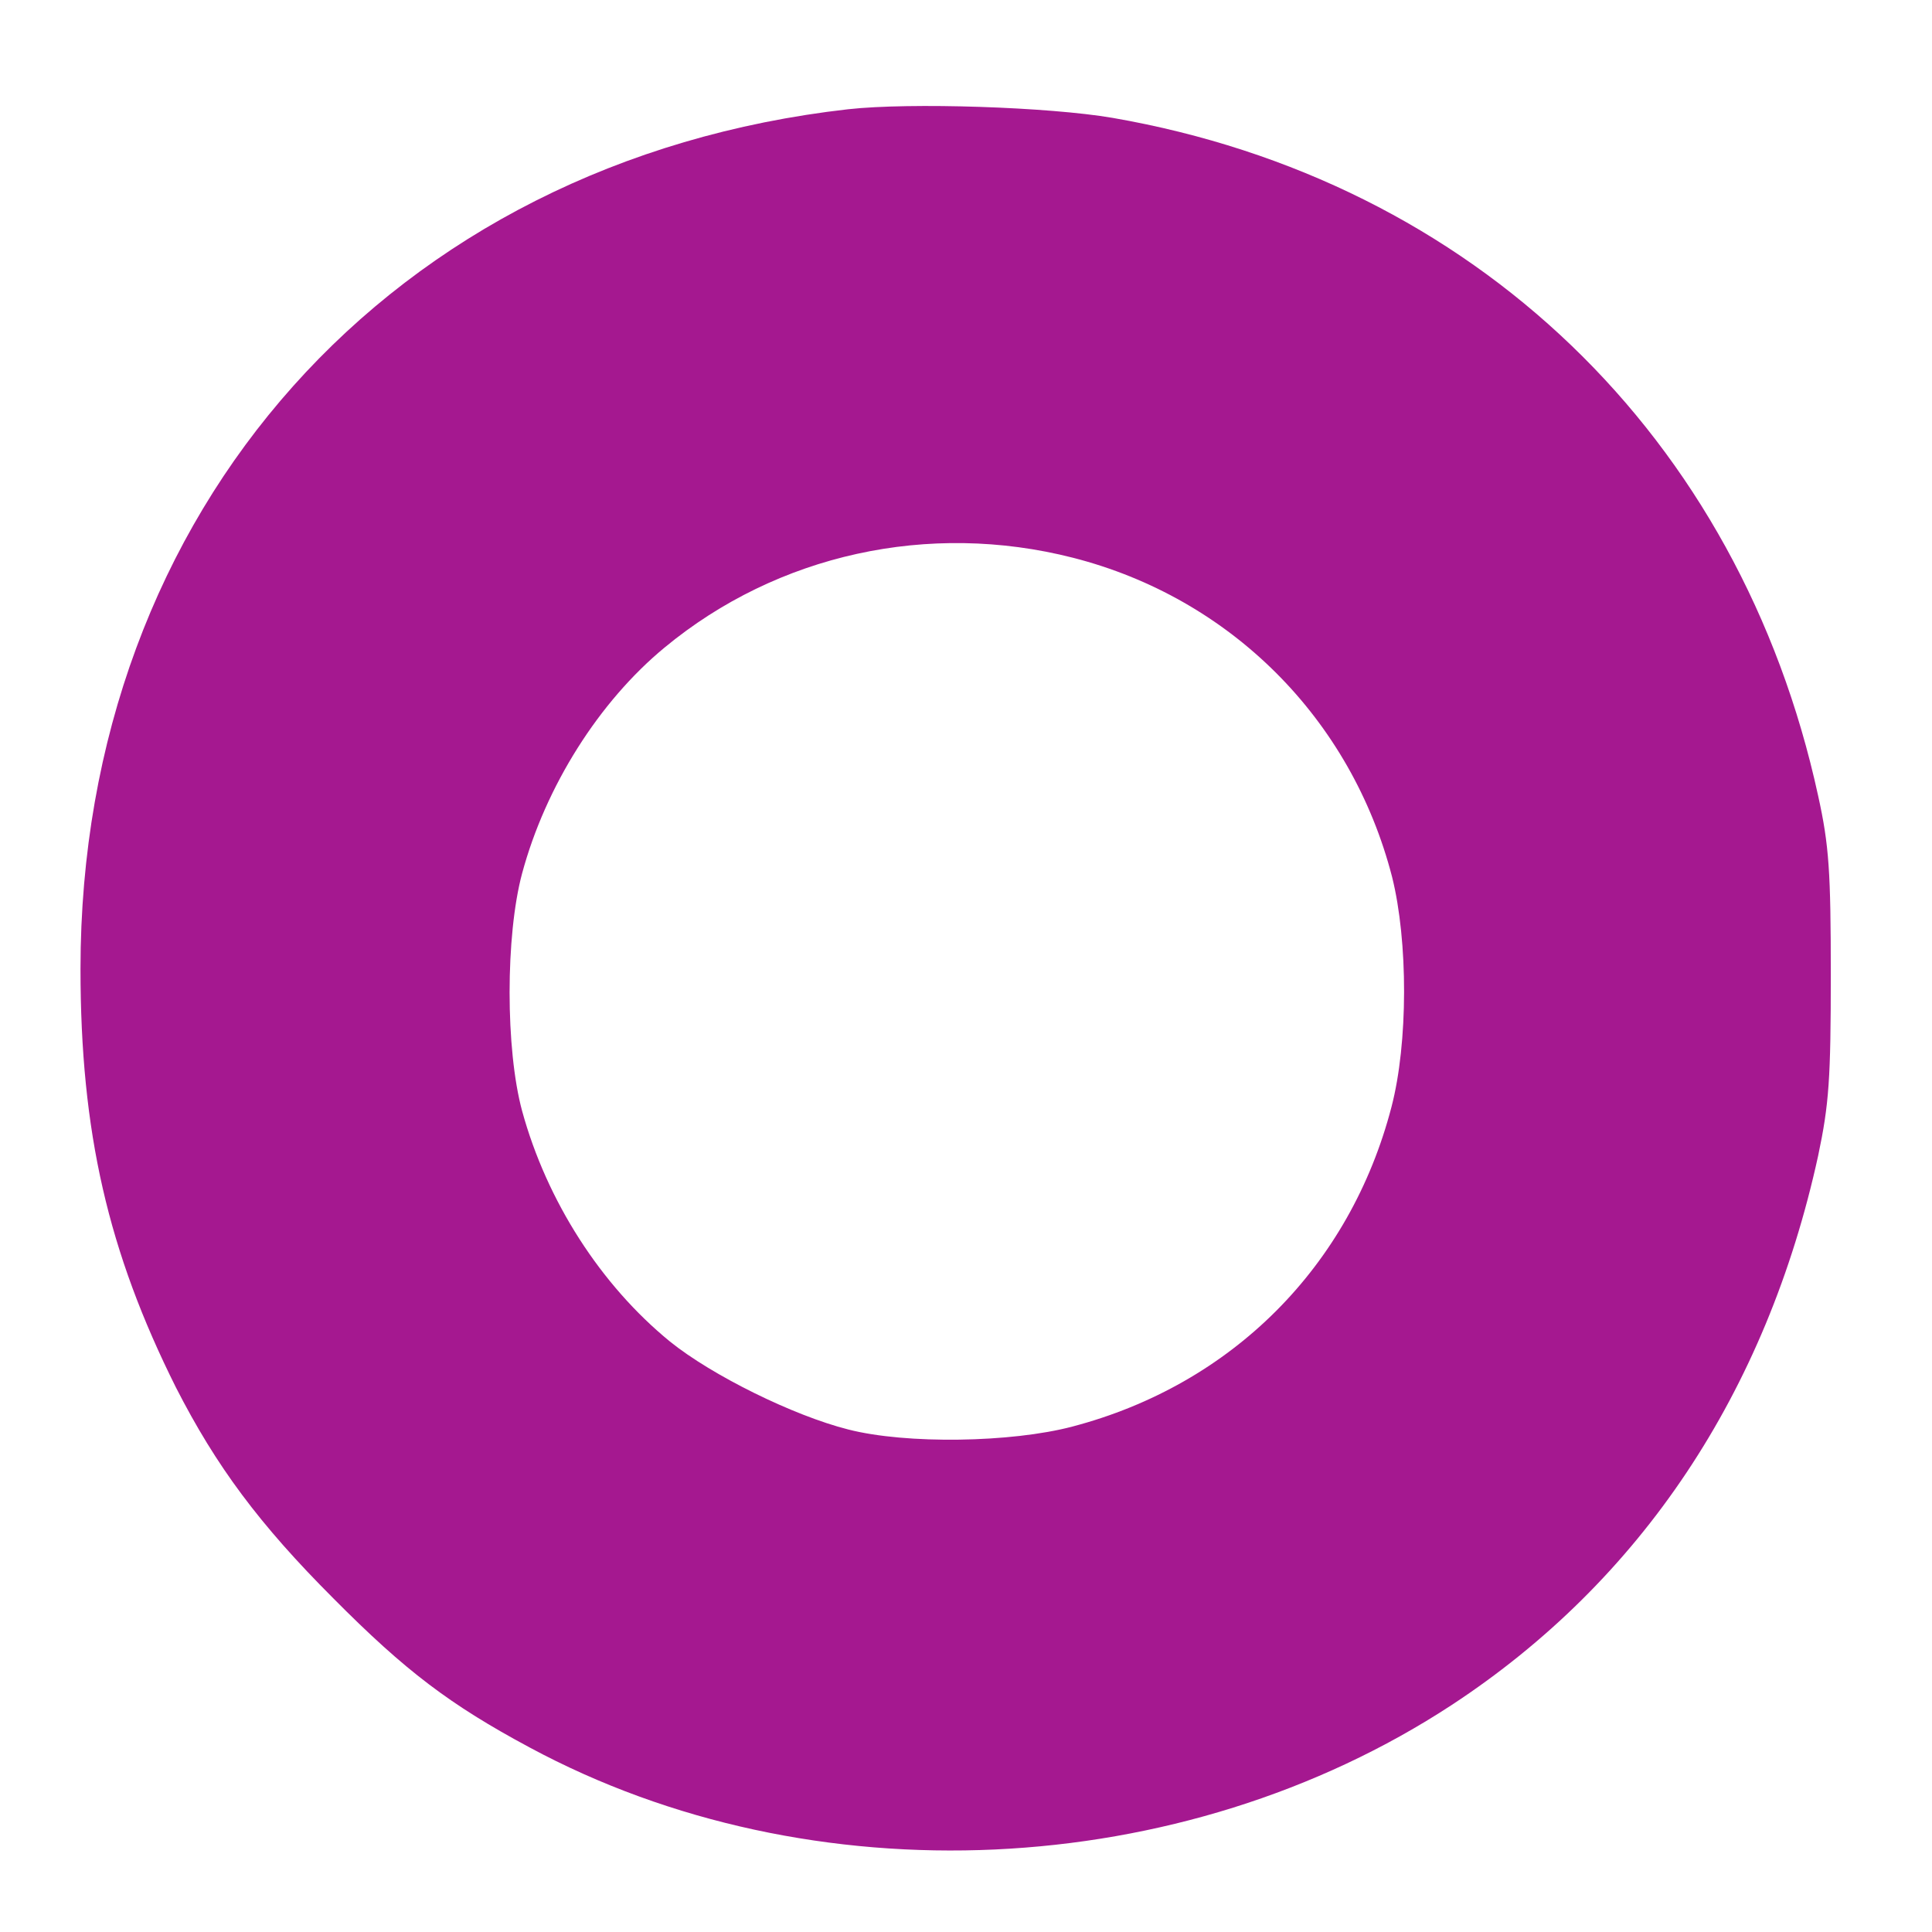
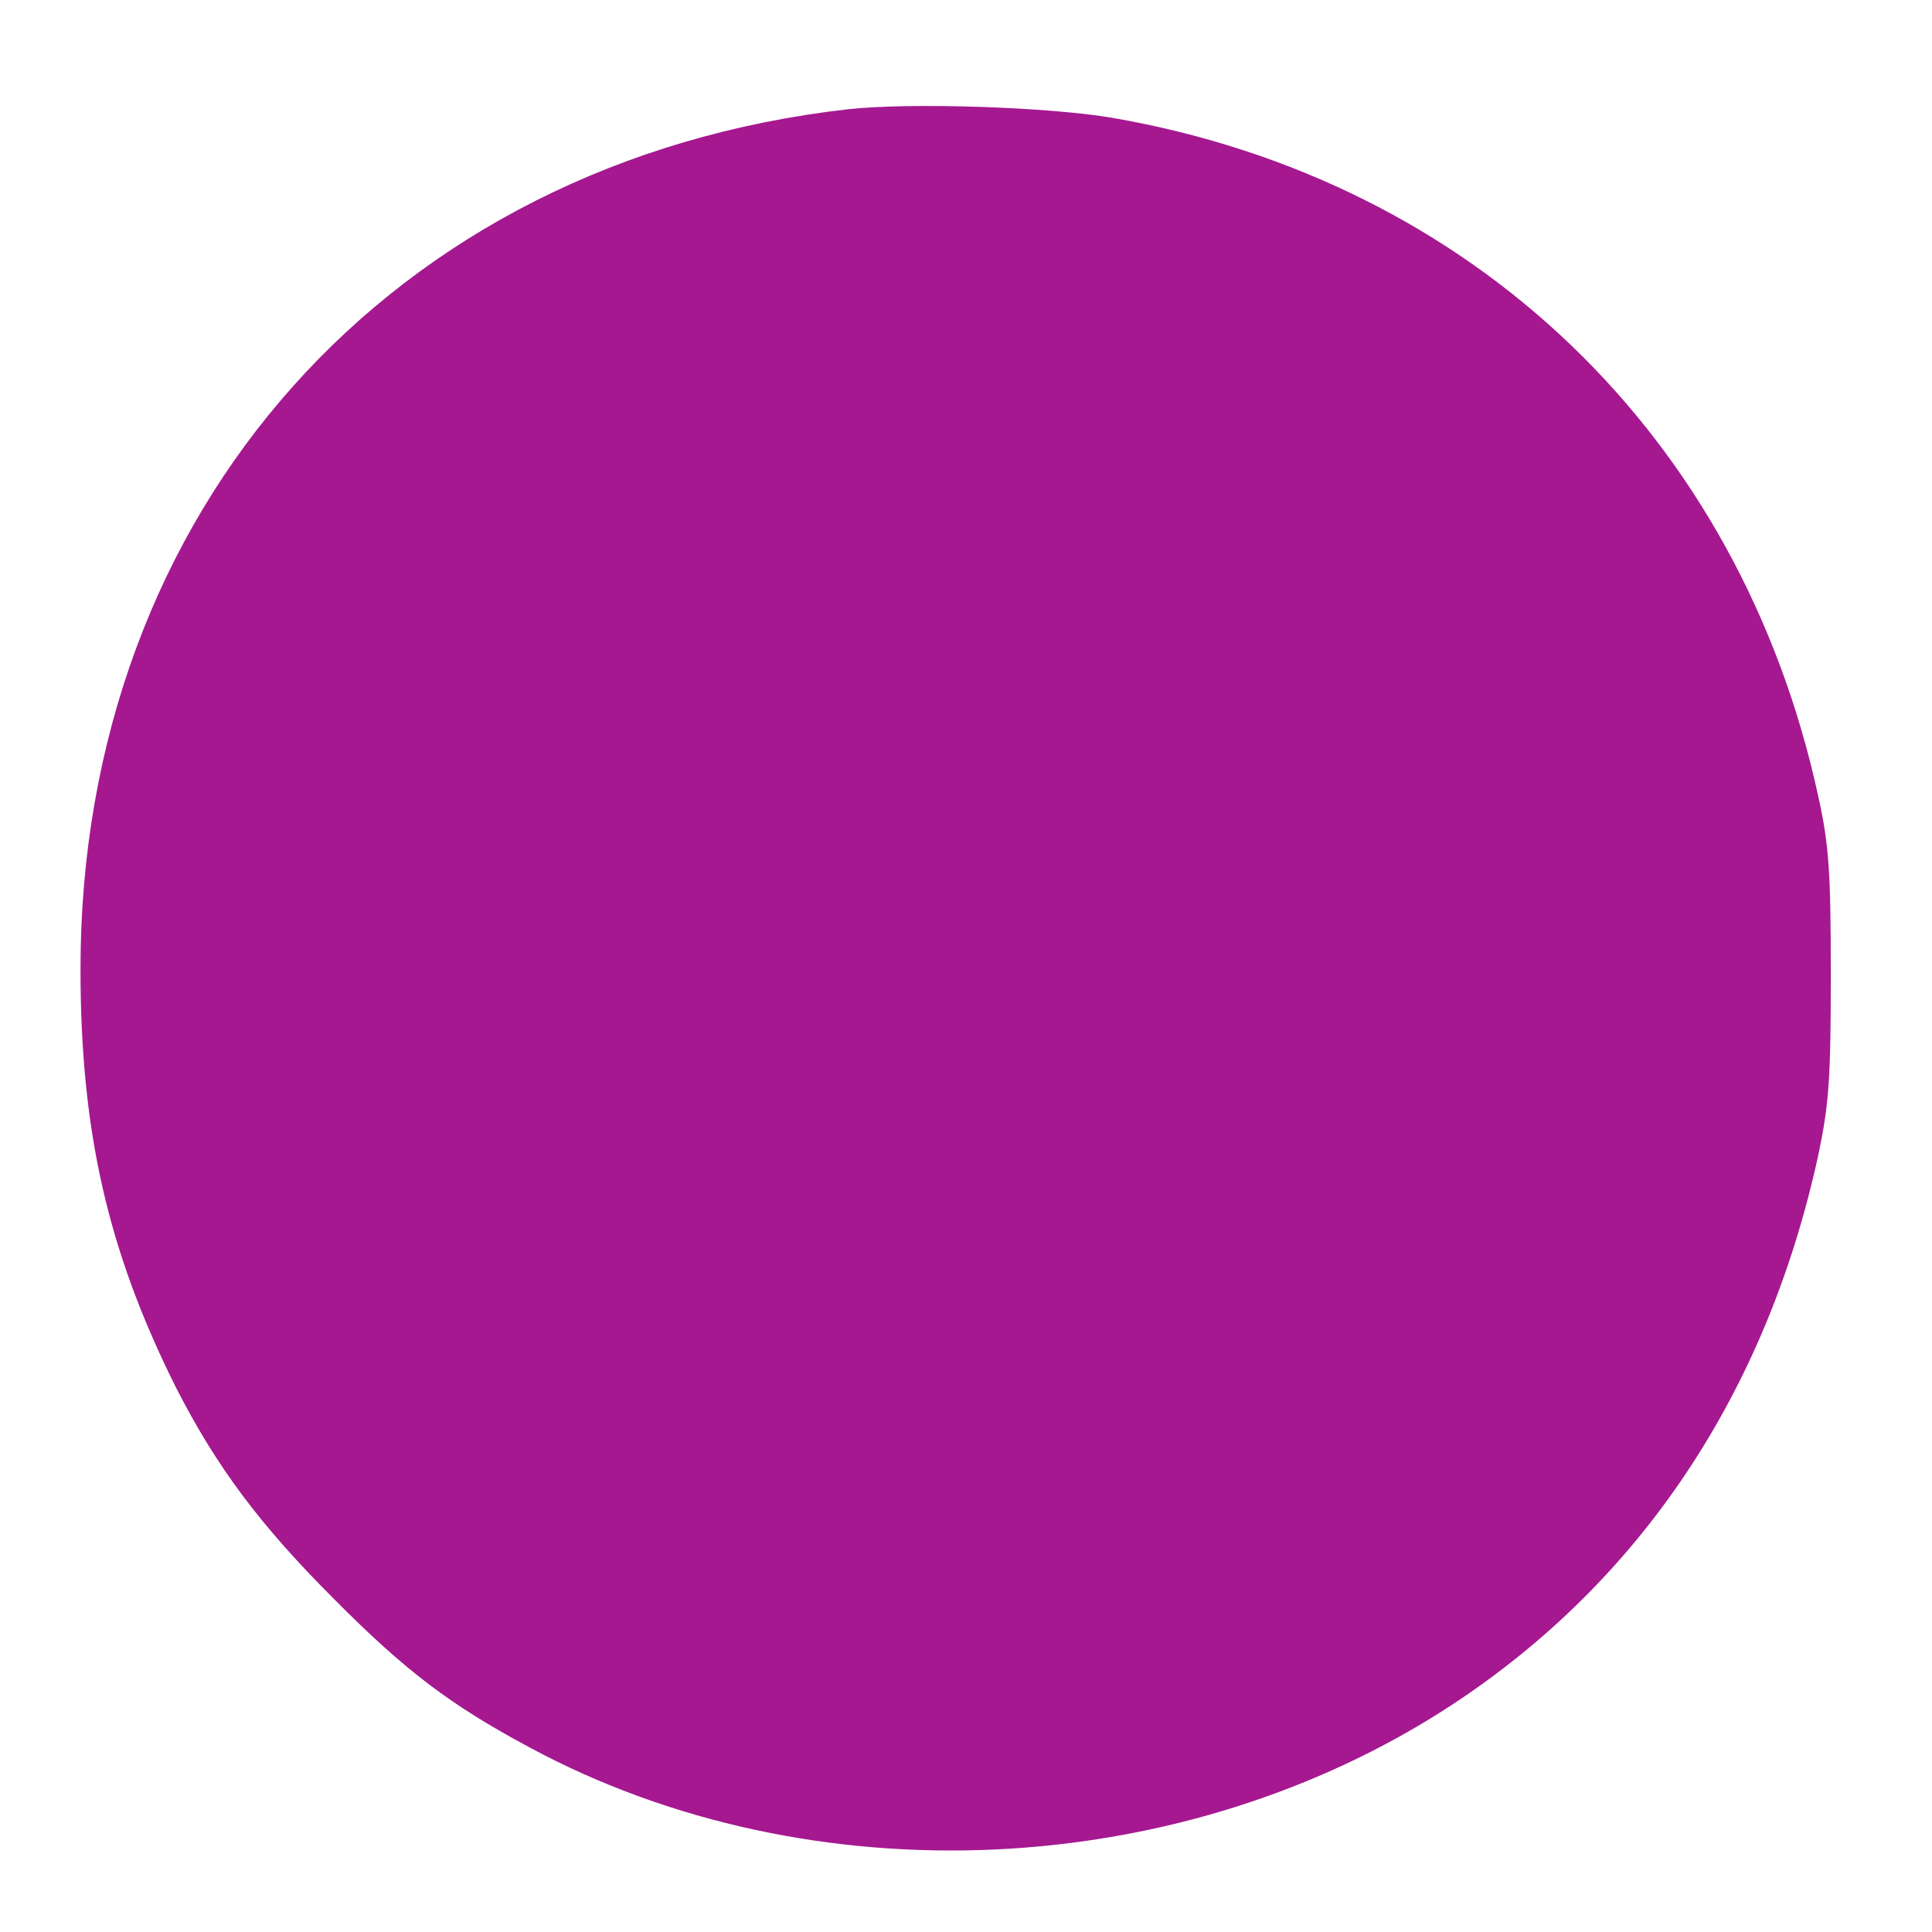
<svg xmlns="http://www.w3.org/2000/svg" version="1.0" width="336pt" height="336pt" viewBox="0 0 336 336" preserveAspectRatio="xMidYMid meet">
  <g transform="translate(0,336) scale(0.1,-0.1)" fill="#A51890" stroke="none">
-     <path d="M1475 3170 c-794 -90 -1335 -696 -1335 -1495 0 -284 48 -492 166 -728 70 -137 145 -238 274 -367 125 -126 203 -185 341 -259 490 -264 1134 -234 1604 74 329 216 547 543 637 955 19 90 22 134 22 315 0 179 -3 225 -22 311 -136 625 -599 1070 -1227 1179 -111 19 -352 27 -460 15z m391 -780 c274 -70 484 -280 555 -555 28 -112 28 -289 -1 -400 -72 -277 -277 -483 -555 -556 -106 -28 -289 -31 -390 -5 -95 24 -237 94 -310 153 -120 98 -214 244 -257 401 -29 107 -29 305 0 413 41 152 134 299 248 393 196 162 459 220 710 156z" />
+     <path d="M1475 3170 c-794 -90 -1335 -696 -1335 -1495 0 -284 48 -492 166 -728 70 -137 145 -238 274 -367 125 -126 203 -185 341 -259 490 -264 1134 -234 1604 74 329 216 547 543 637 955 19 90 22 134 22 315 0 179 -3 225 -22 311 -136 625 -599 1070 -1227 1179 -111 19 -352 27 -460 15z m391 -780 z" />
  </g>
</svg>